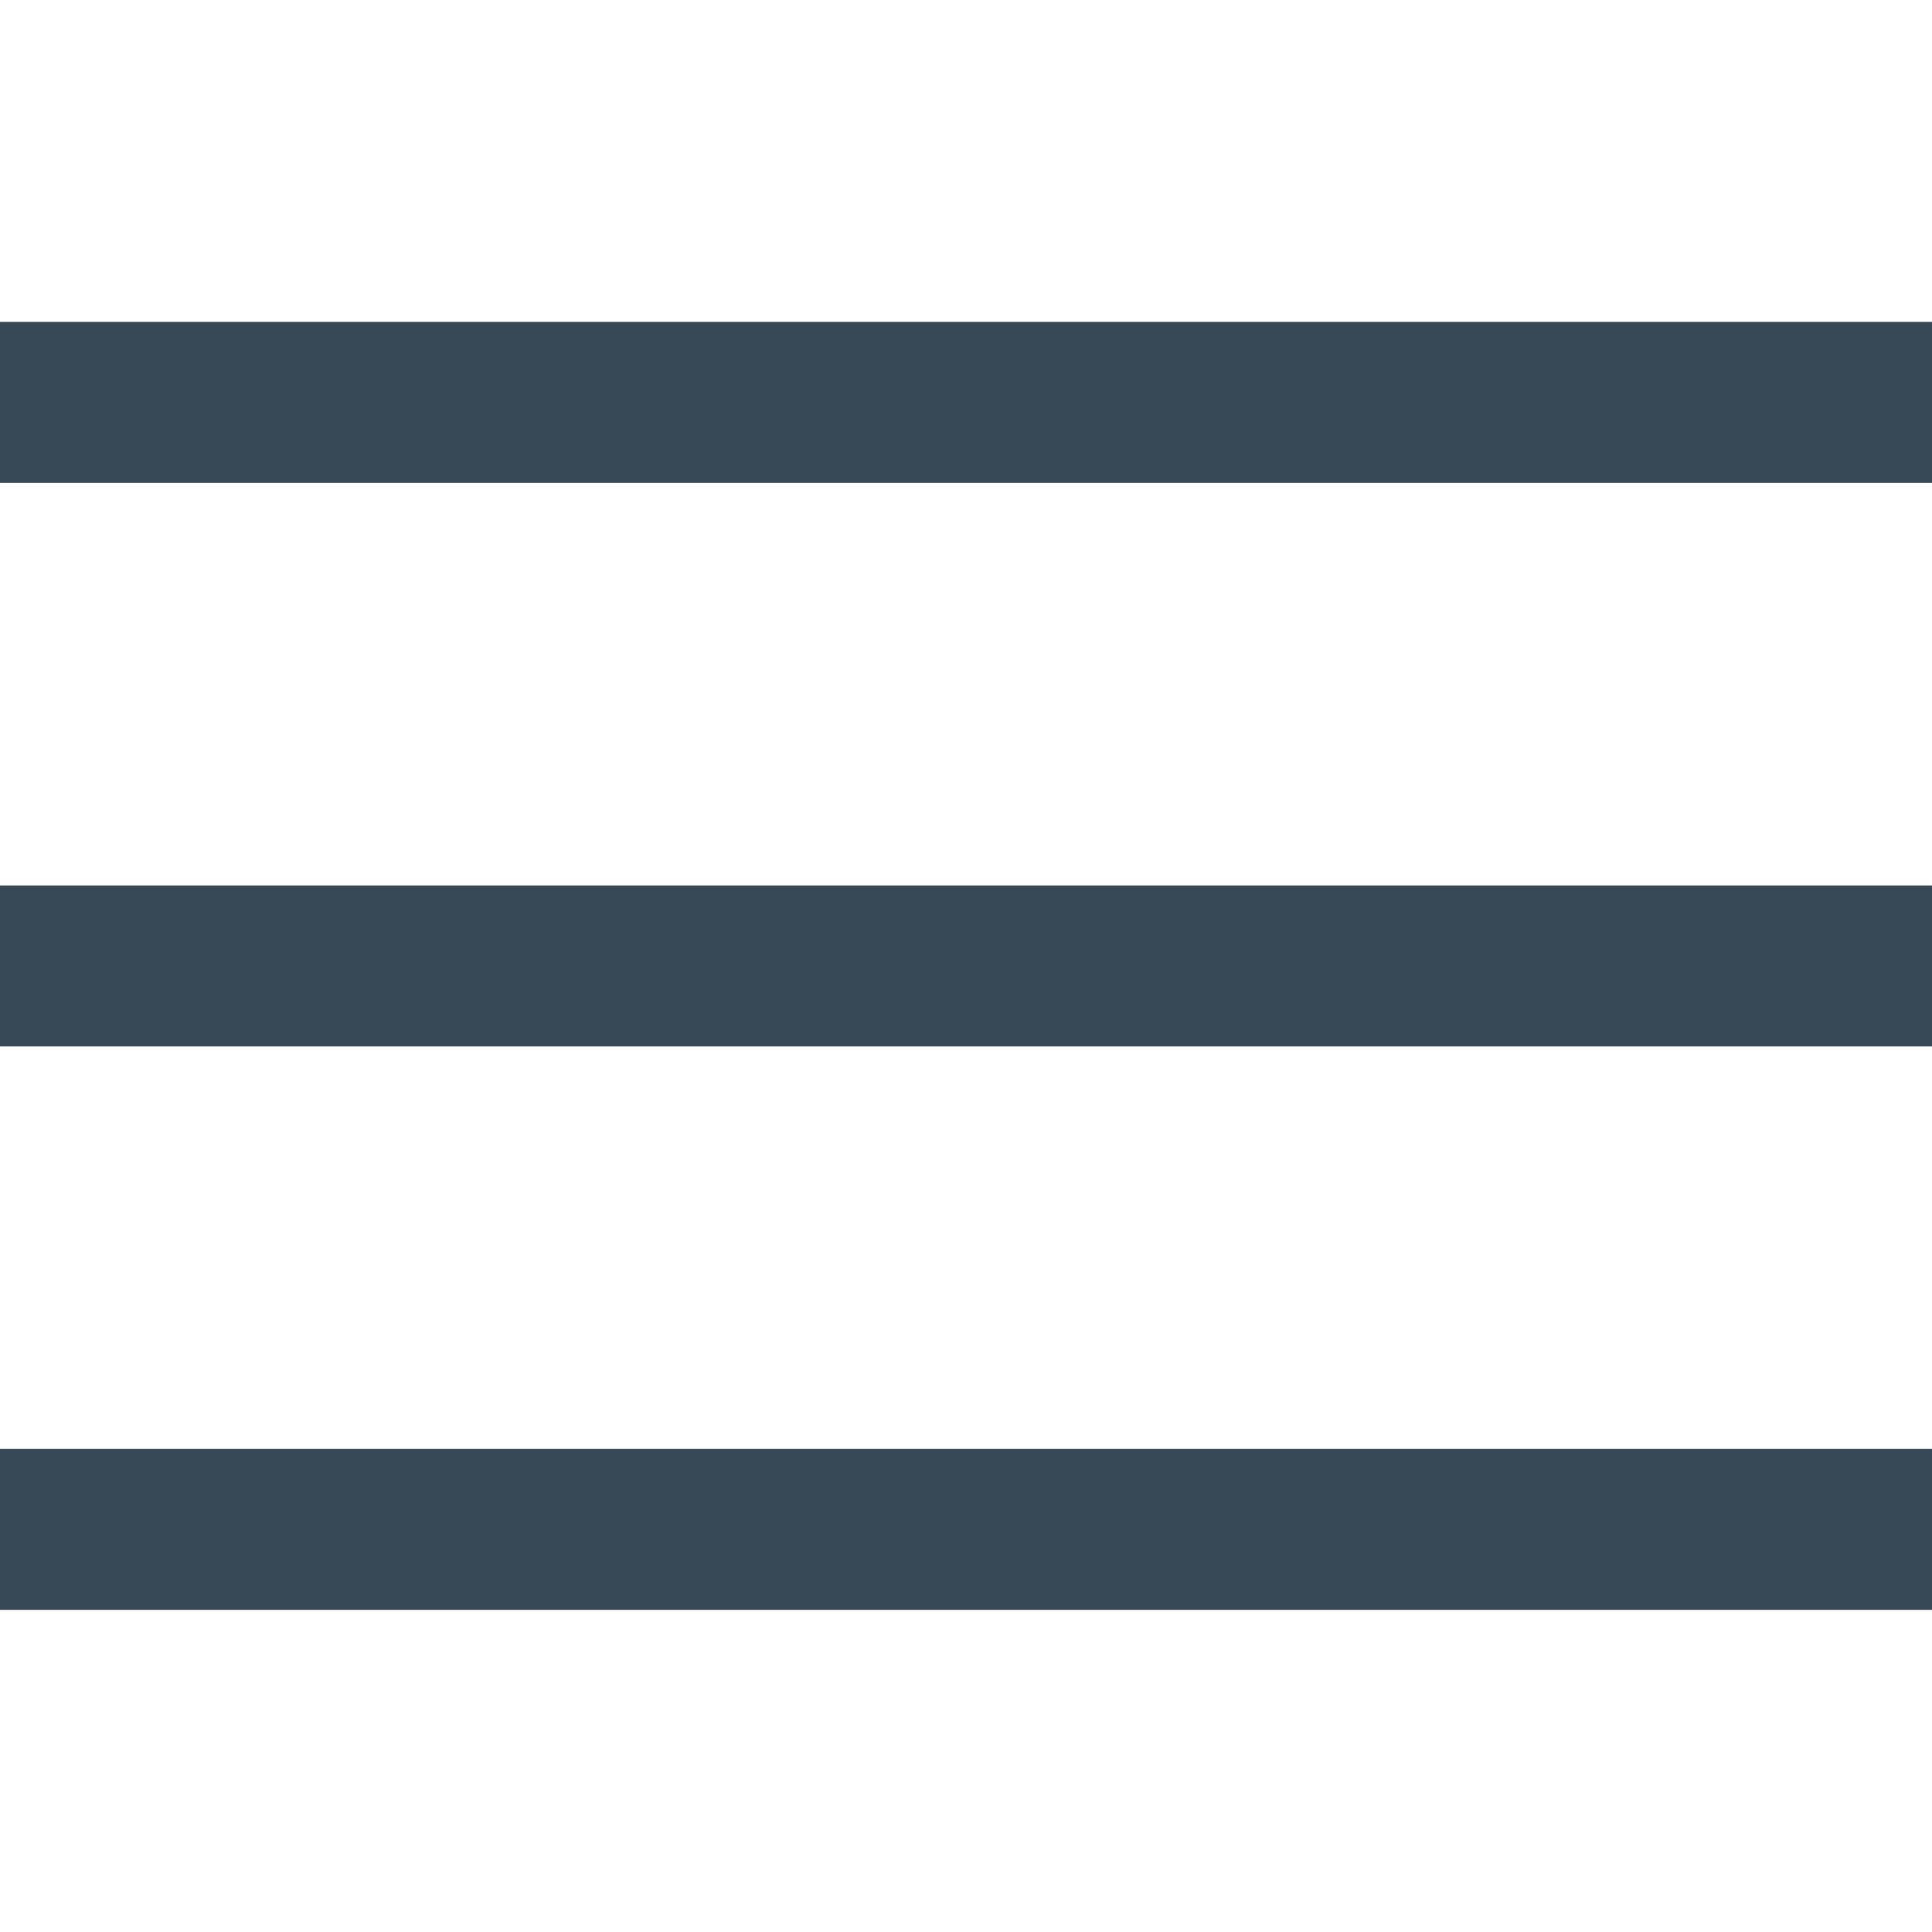
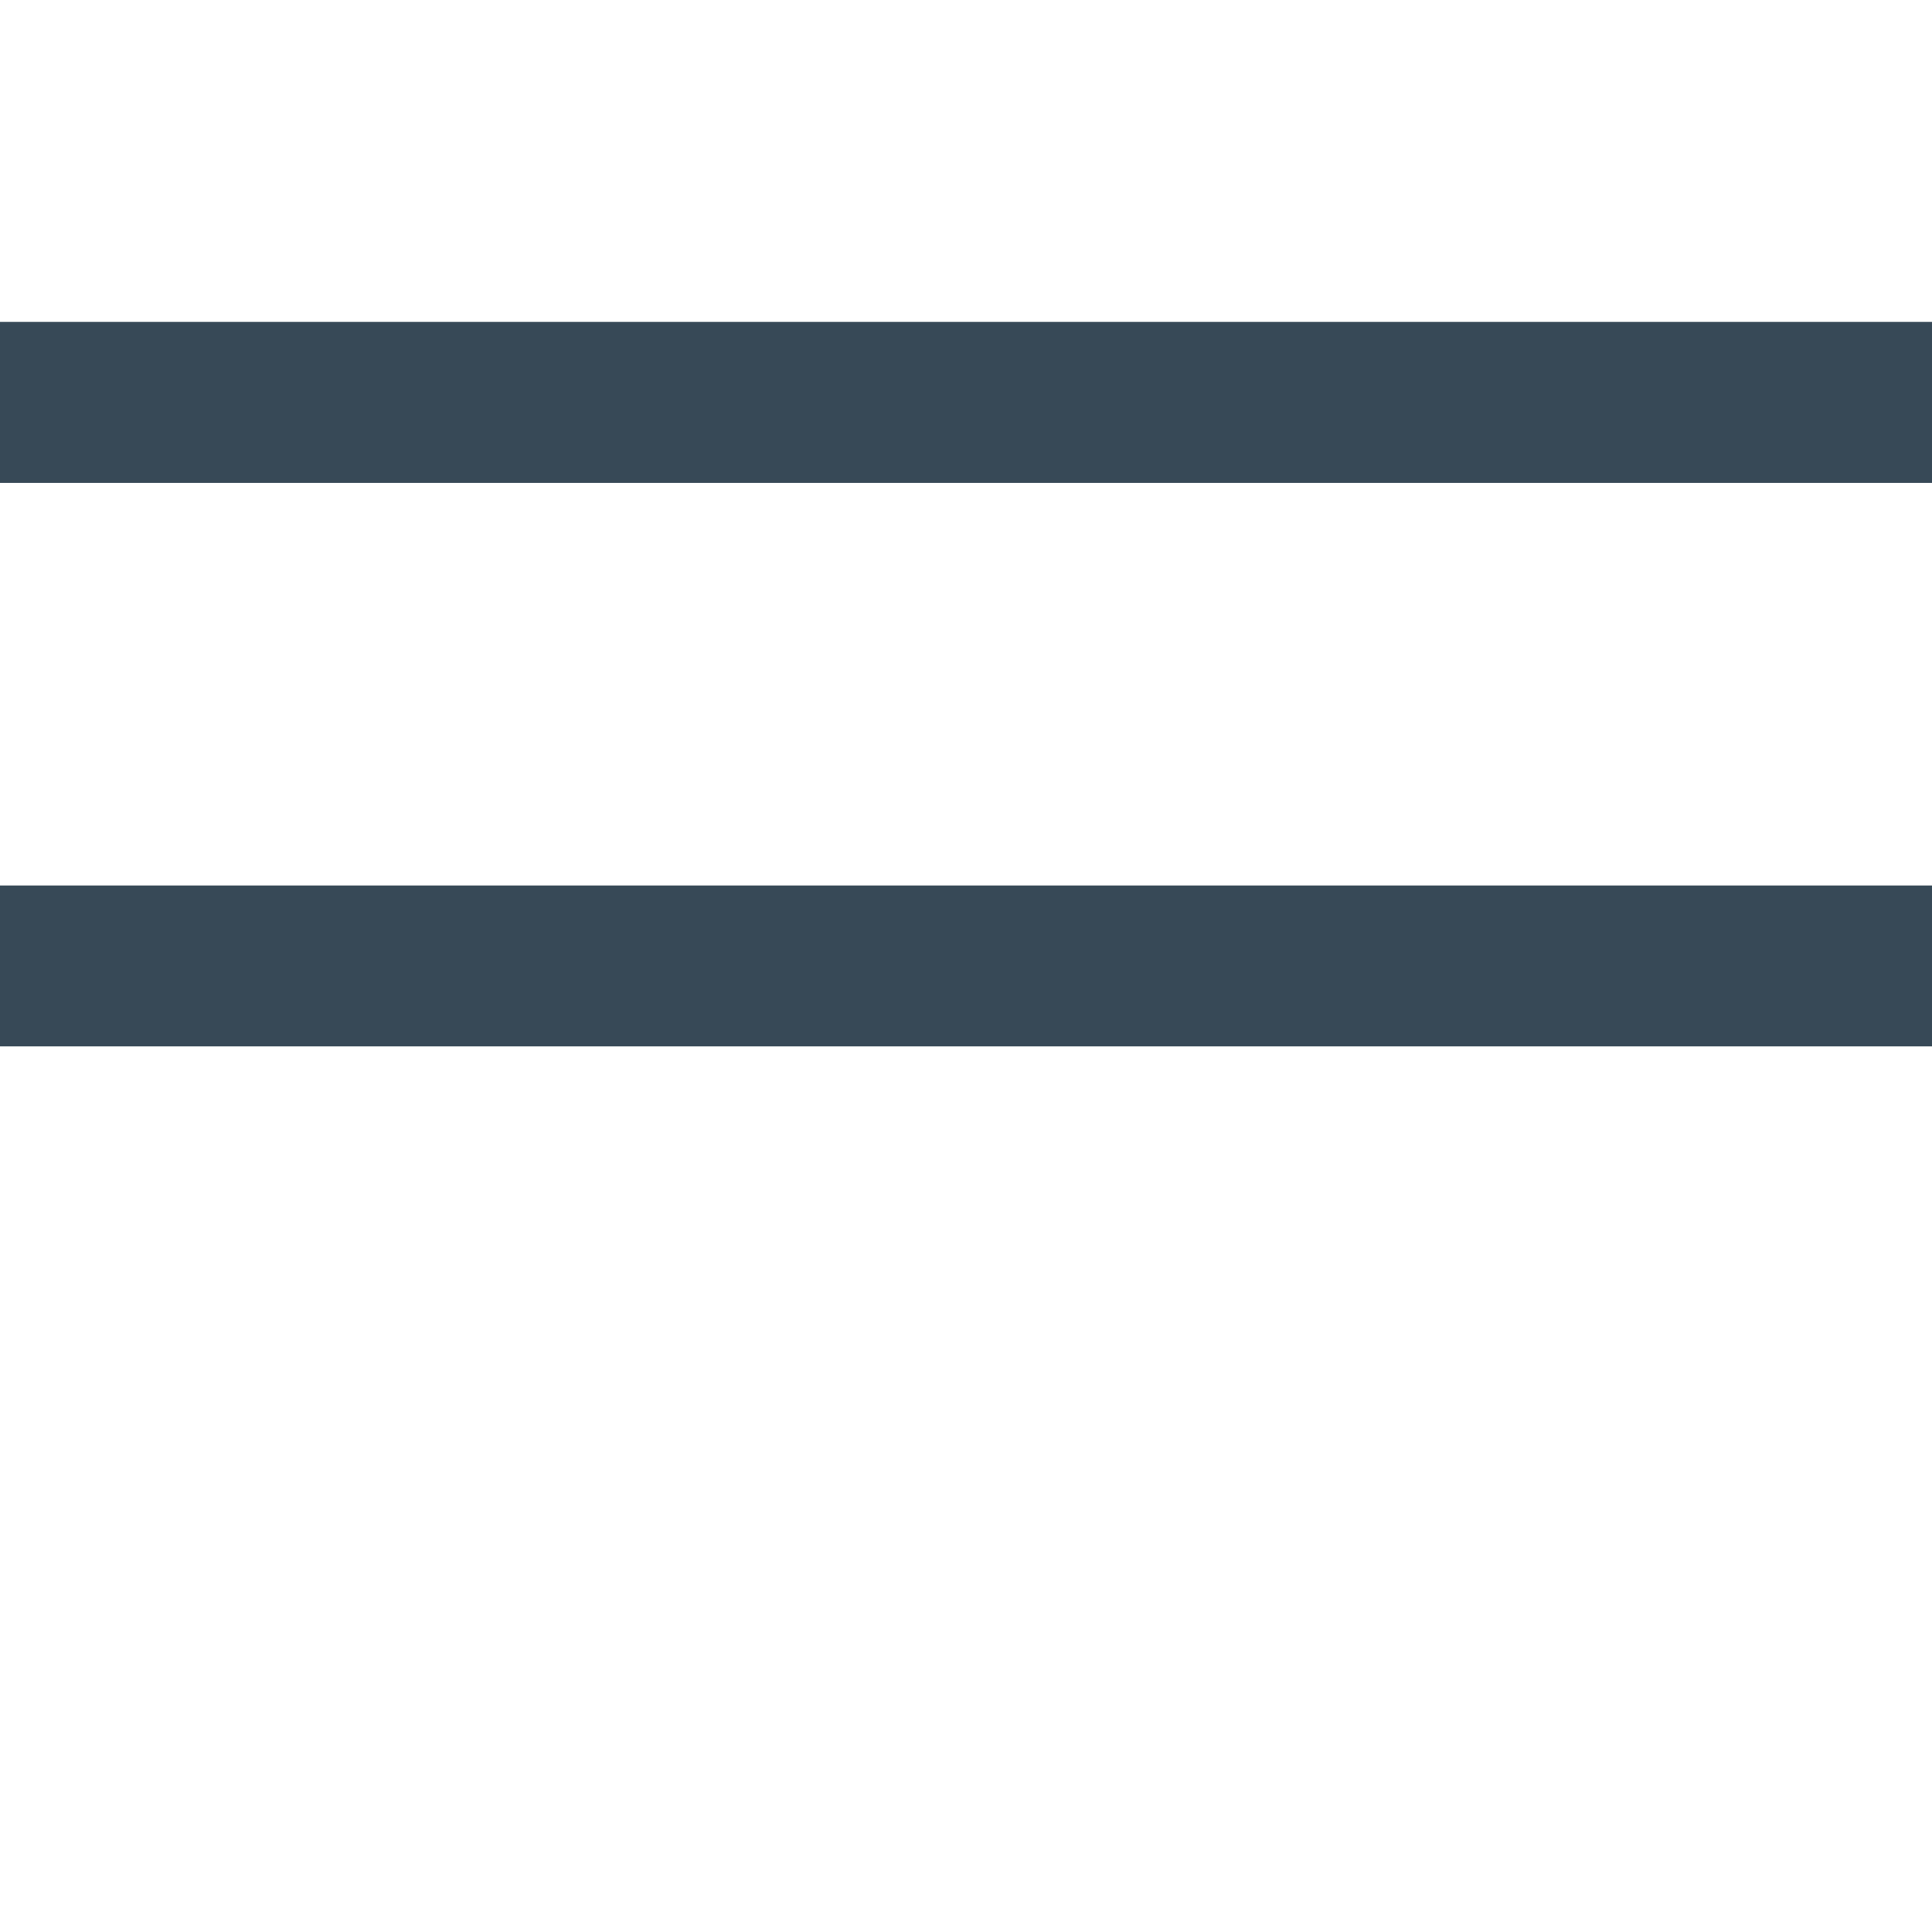
<svg xmlns="http://www.w3.org/2000/svg" width="16" height="16" viewBox="0 0 16 16" fill="none">
  <path d="M16 7.333H0V8.666H16V7.333Z" fill="#374957" />
  <path d="M16 2.666H0V3.999H16V2.666Z" fill="#374957" />
-   <path d="M16 11.999H0V13.332H16V11.999Z" fill="#374957" />
</svg>